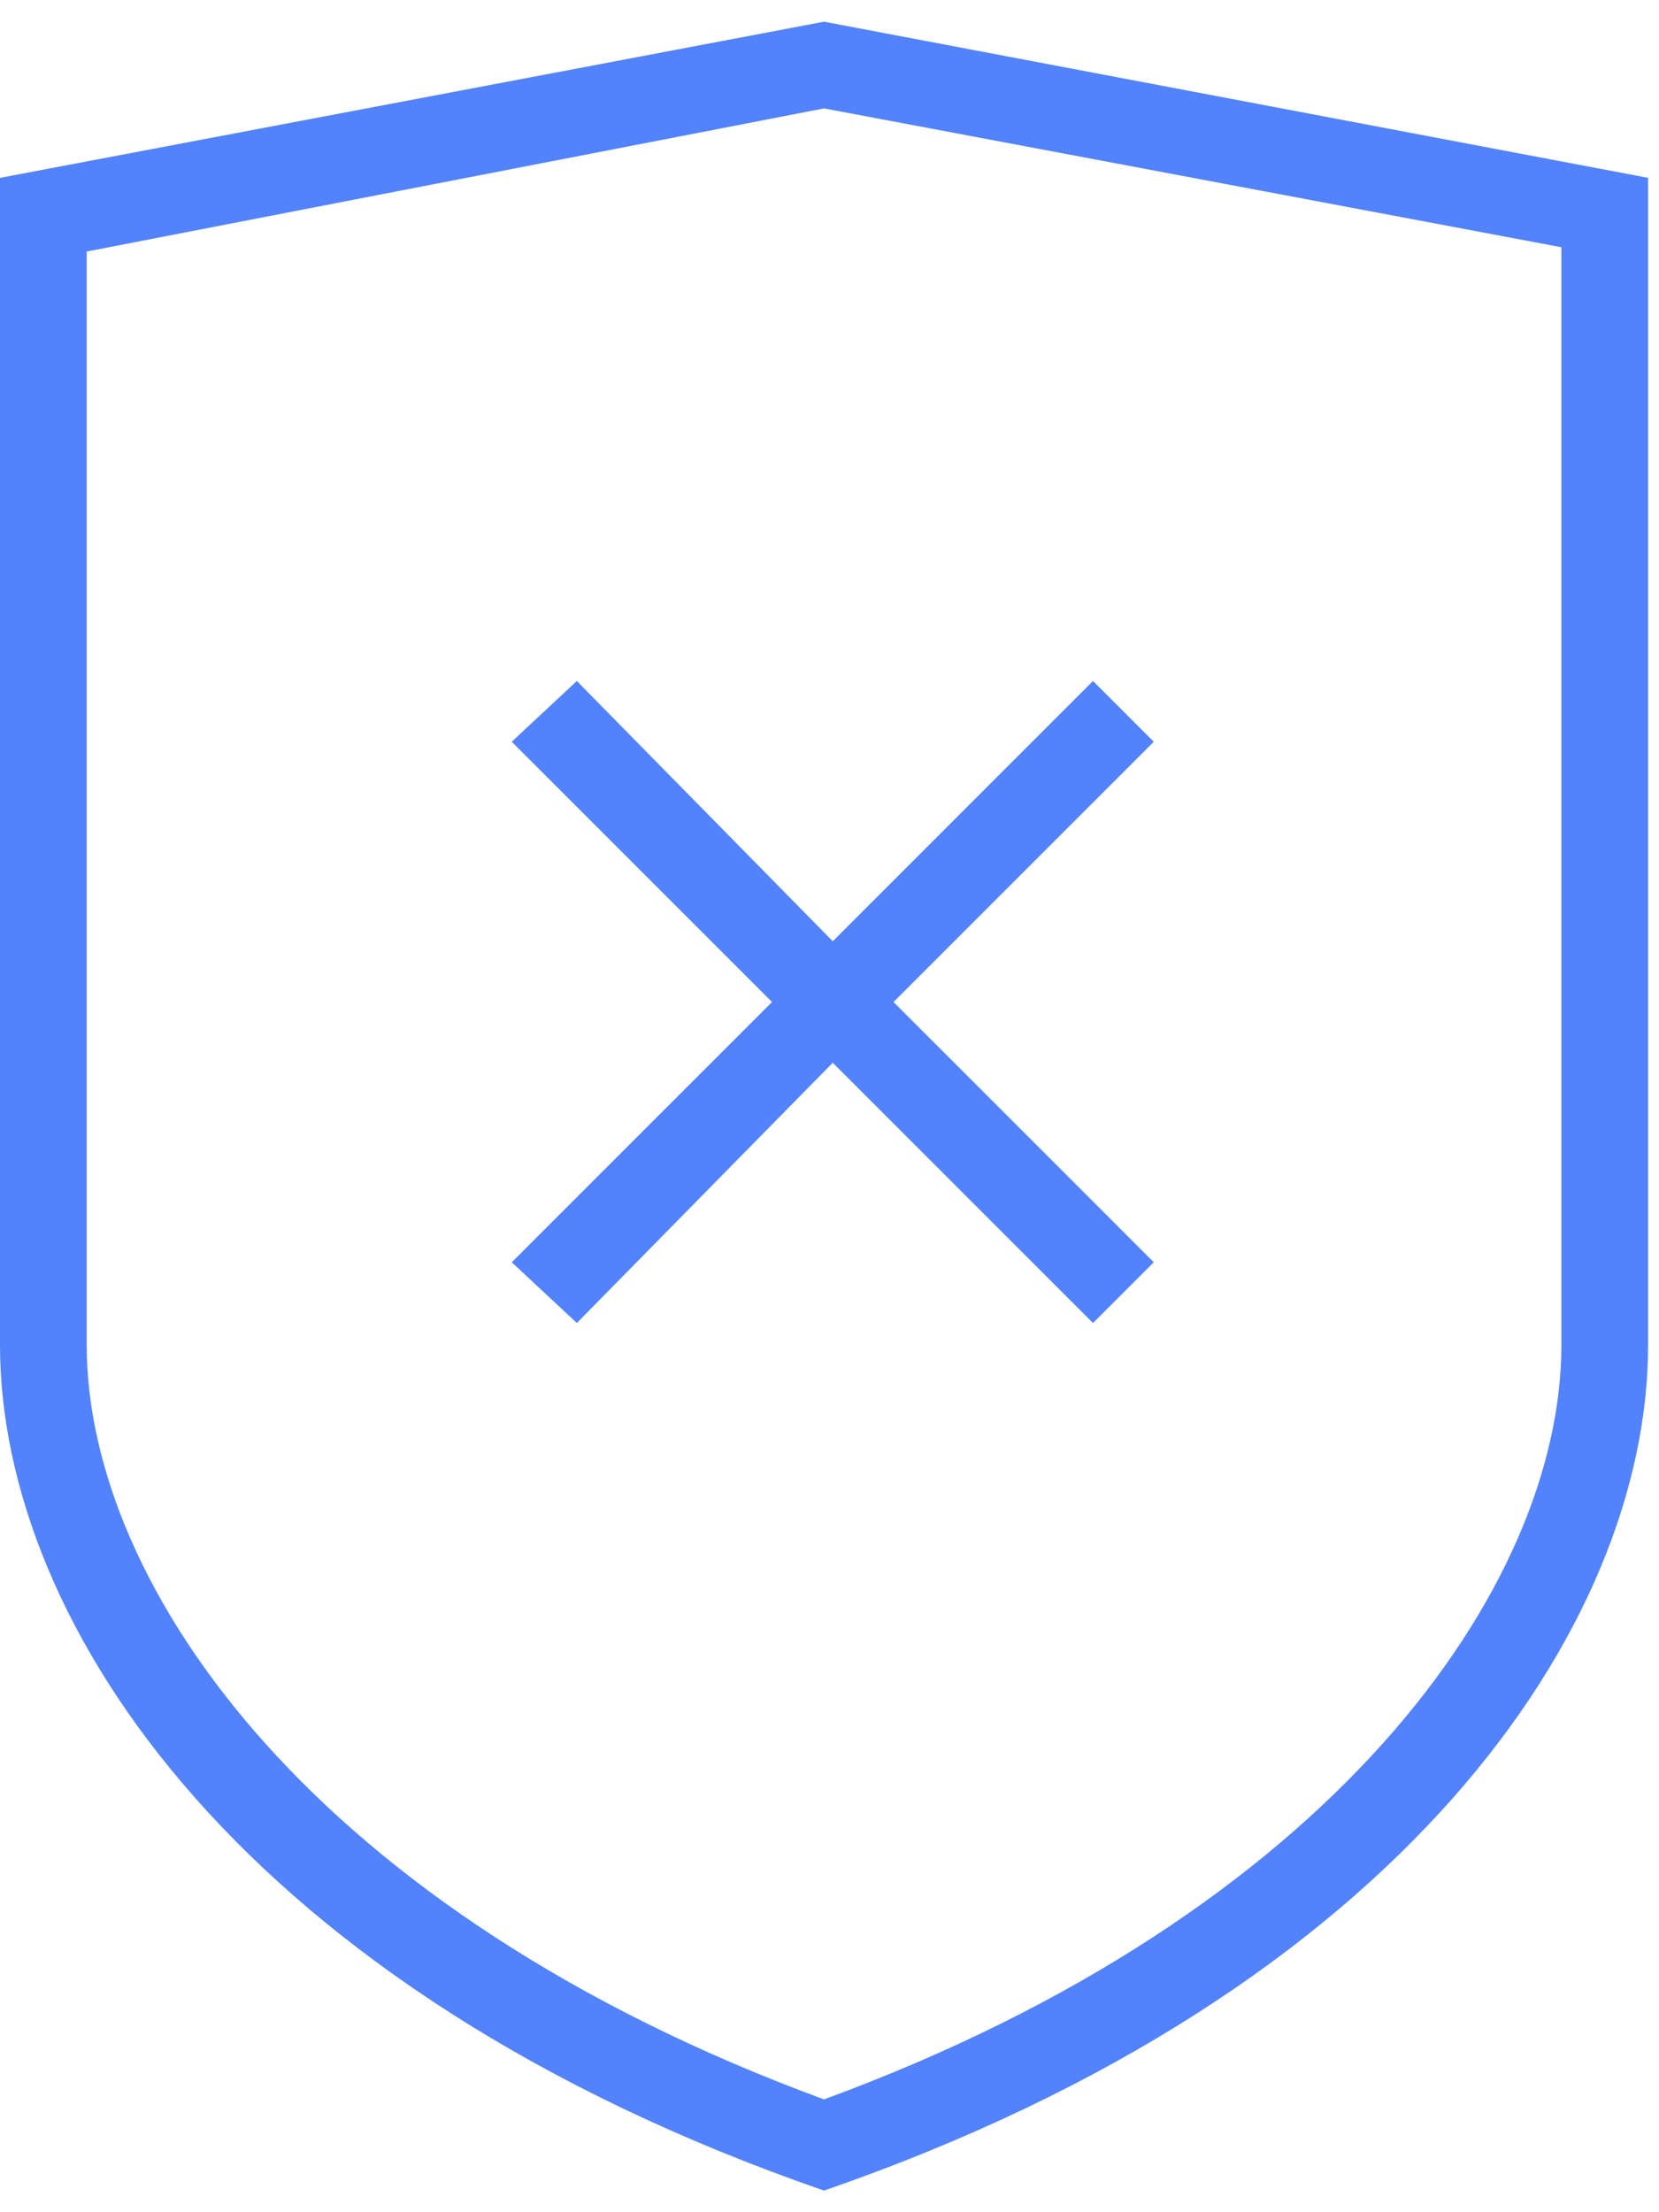
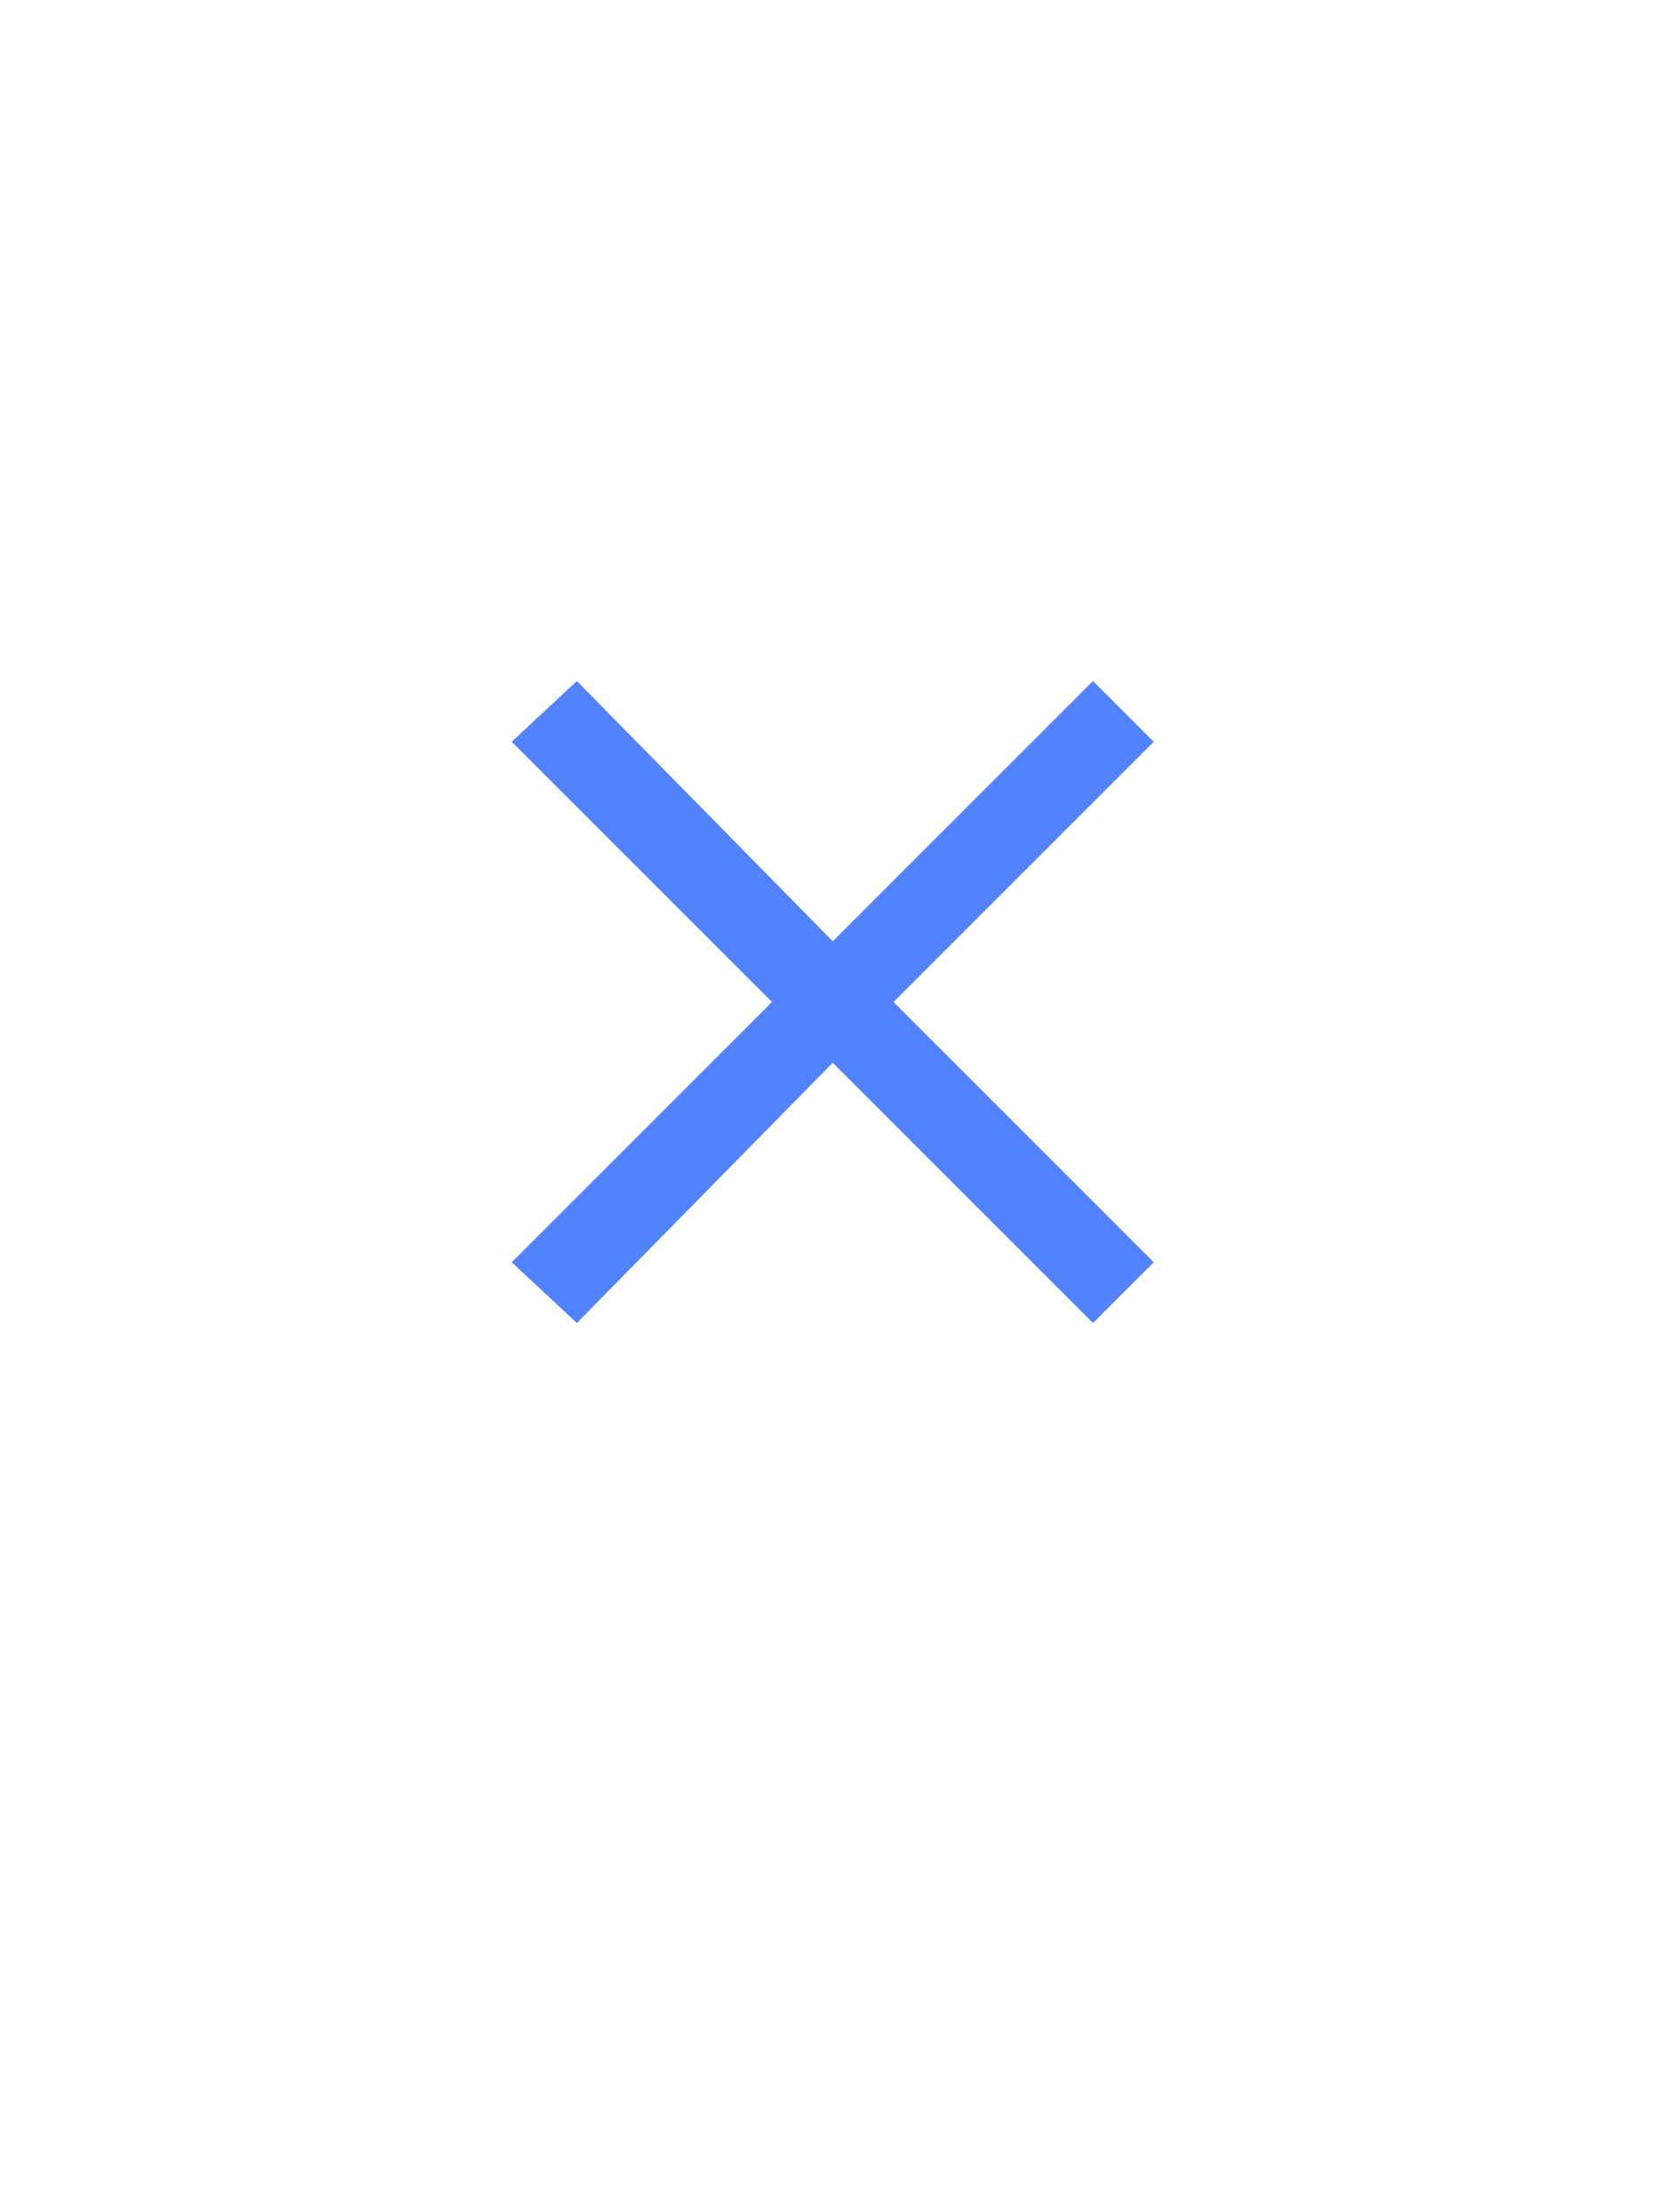
<svg xmlns="http://www.w3.org/2000/svg" width="51" height="68" viewBox="0 0 51 68" fill="none">
-   <path d="M25.332 0.667L0 5.467C0 5.467 0 35.867 0 41.335C0 50.002 7.6 61.203 25.332 67.335C43.065 61.203 50.665 50.002 50.665 41.335C50.665 35.867 50.665 5.467 50.665 5.467L25.332 0.667ZM48 41.333C48 48.8 40.932 58.8 25.332 64.532C9.732 58.8 2.665 48.8 2.665 41.333V7.732L25.332 3.332L48 7.6V41.333Z" fill="#5283FC" />
  <path d="M17.733 20.933L15.732 22.8L23.733 30.8L15.732 38.8L17.733 40.667L25.6 32.667L33.6 40.667L35.468 38.8L27.468 30.8L35.468 22.8L33.6 20.933L25.6 28.933L17.733 20.933Z" fill="#5283FC" />
</svg>